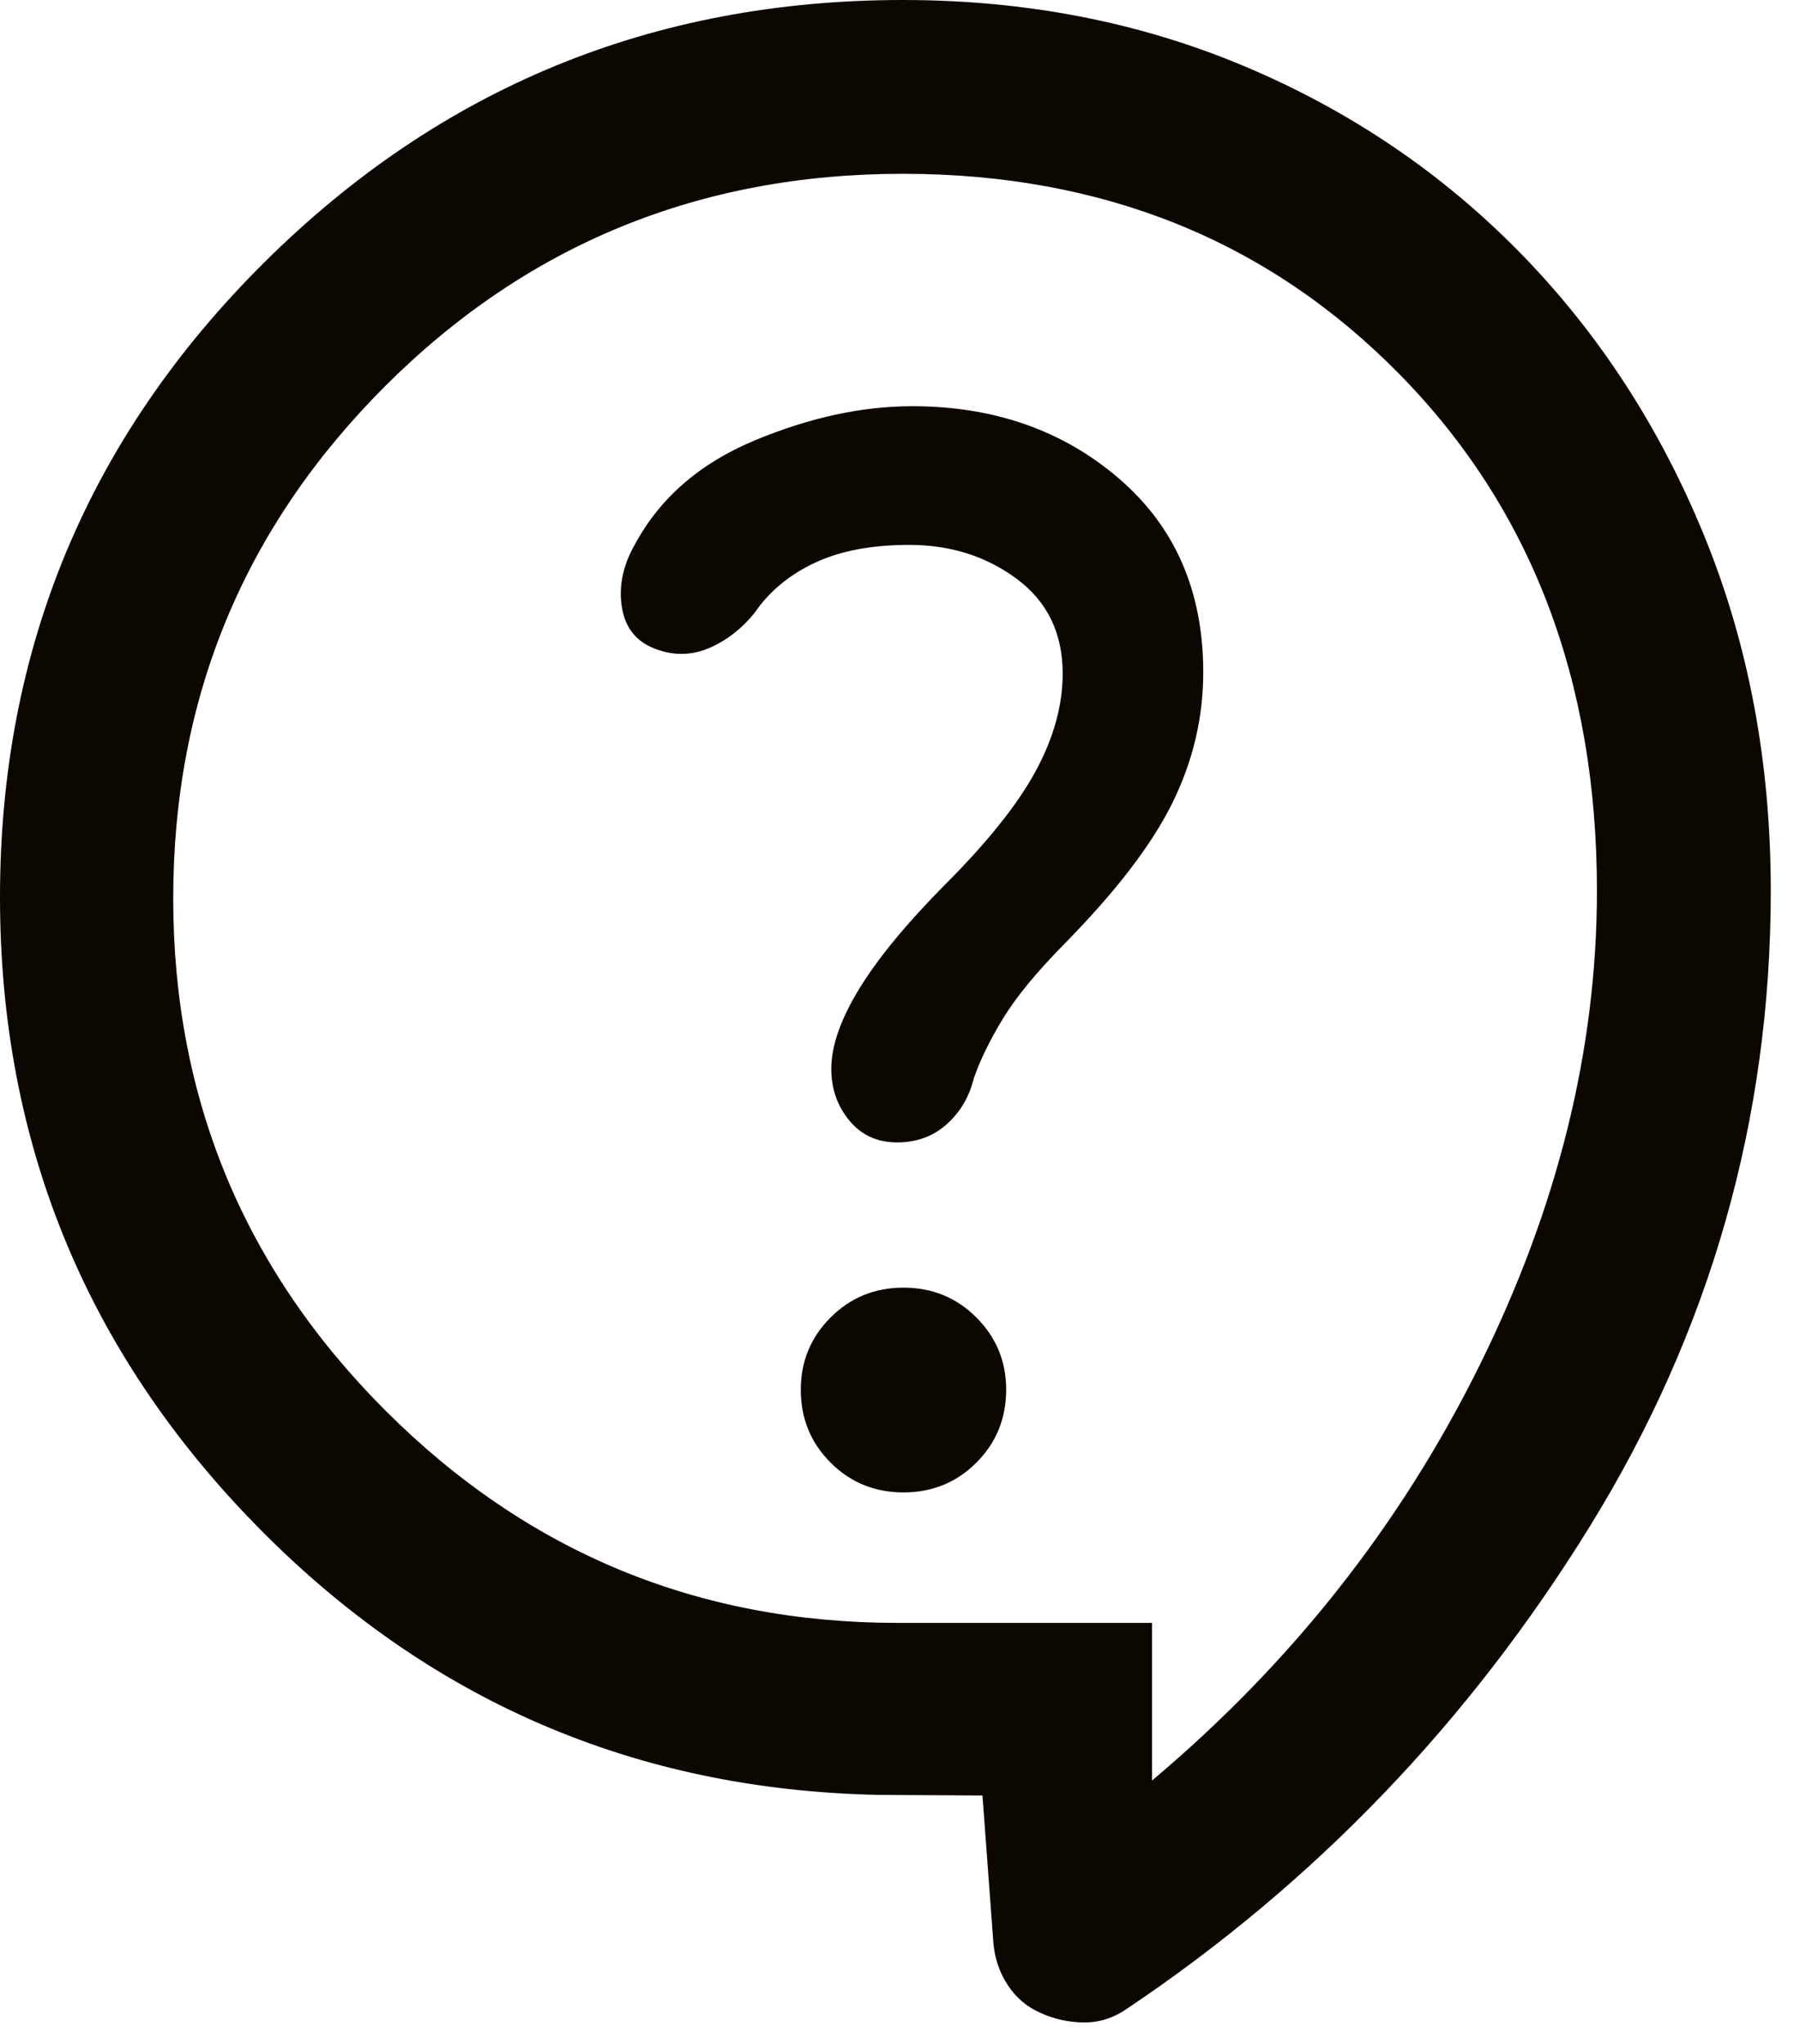
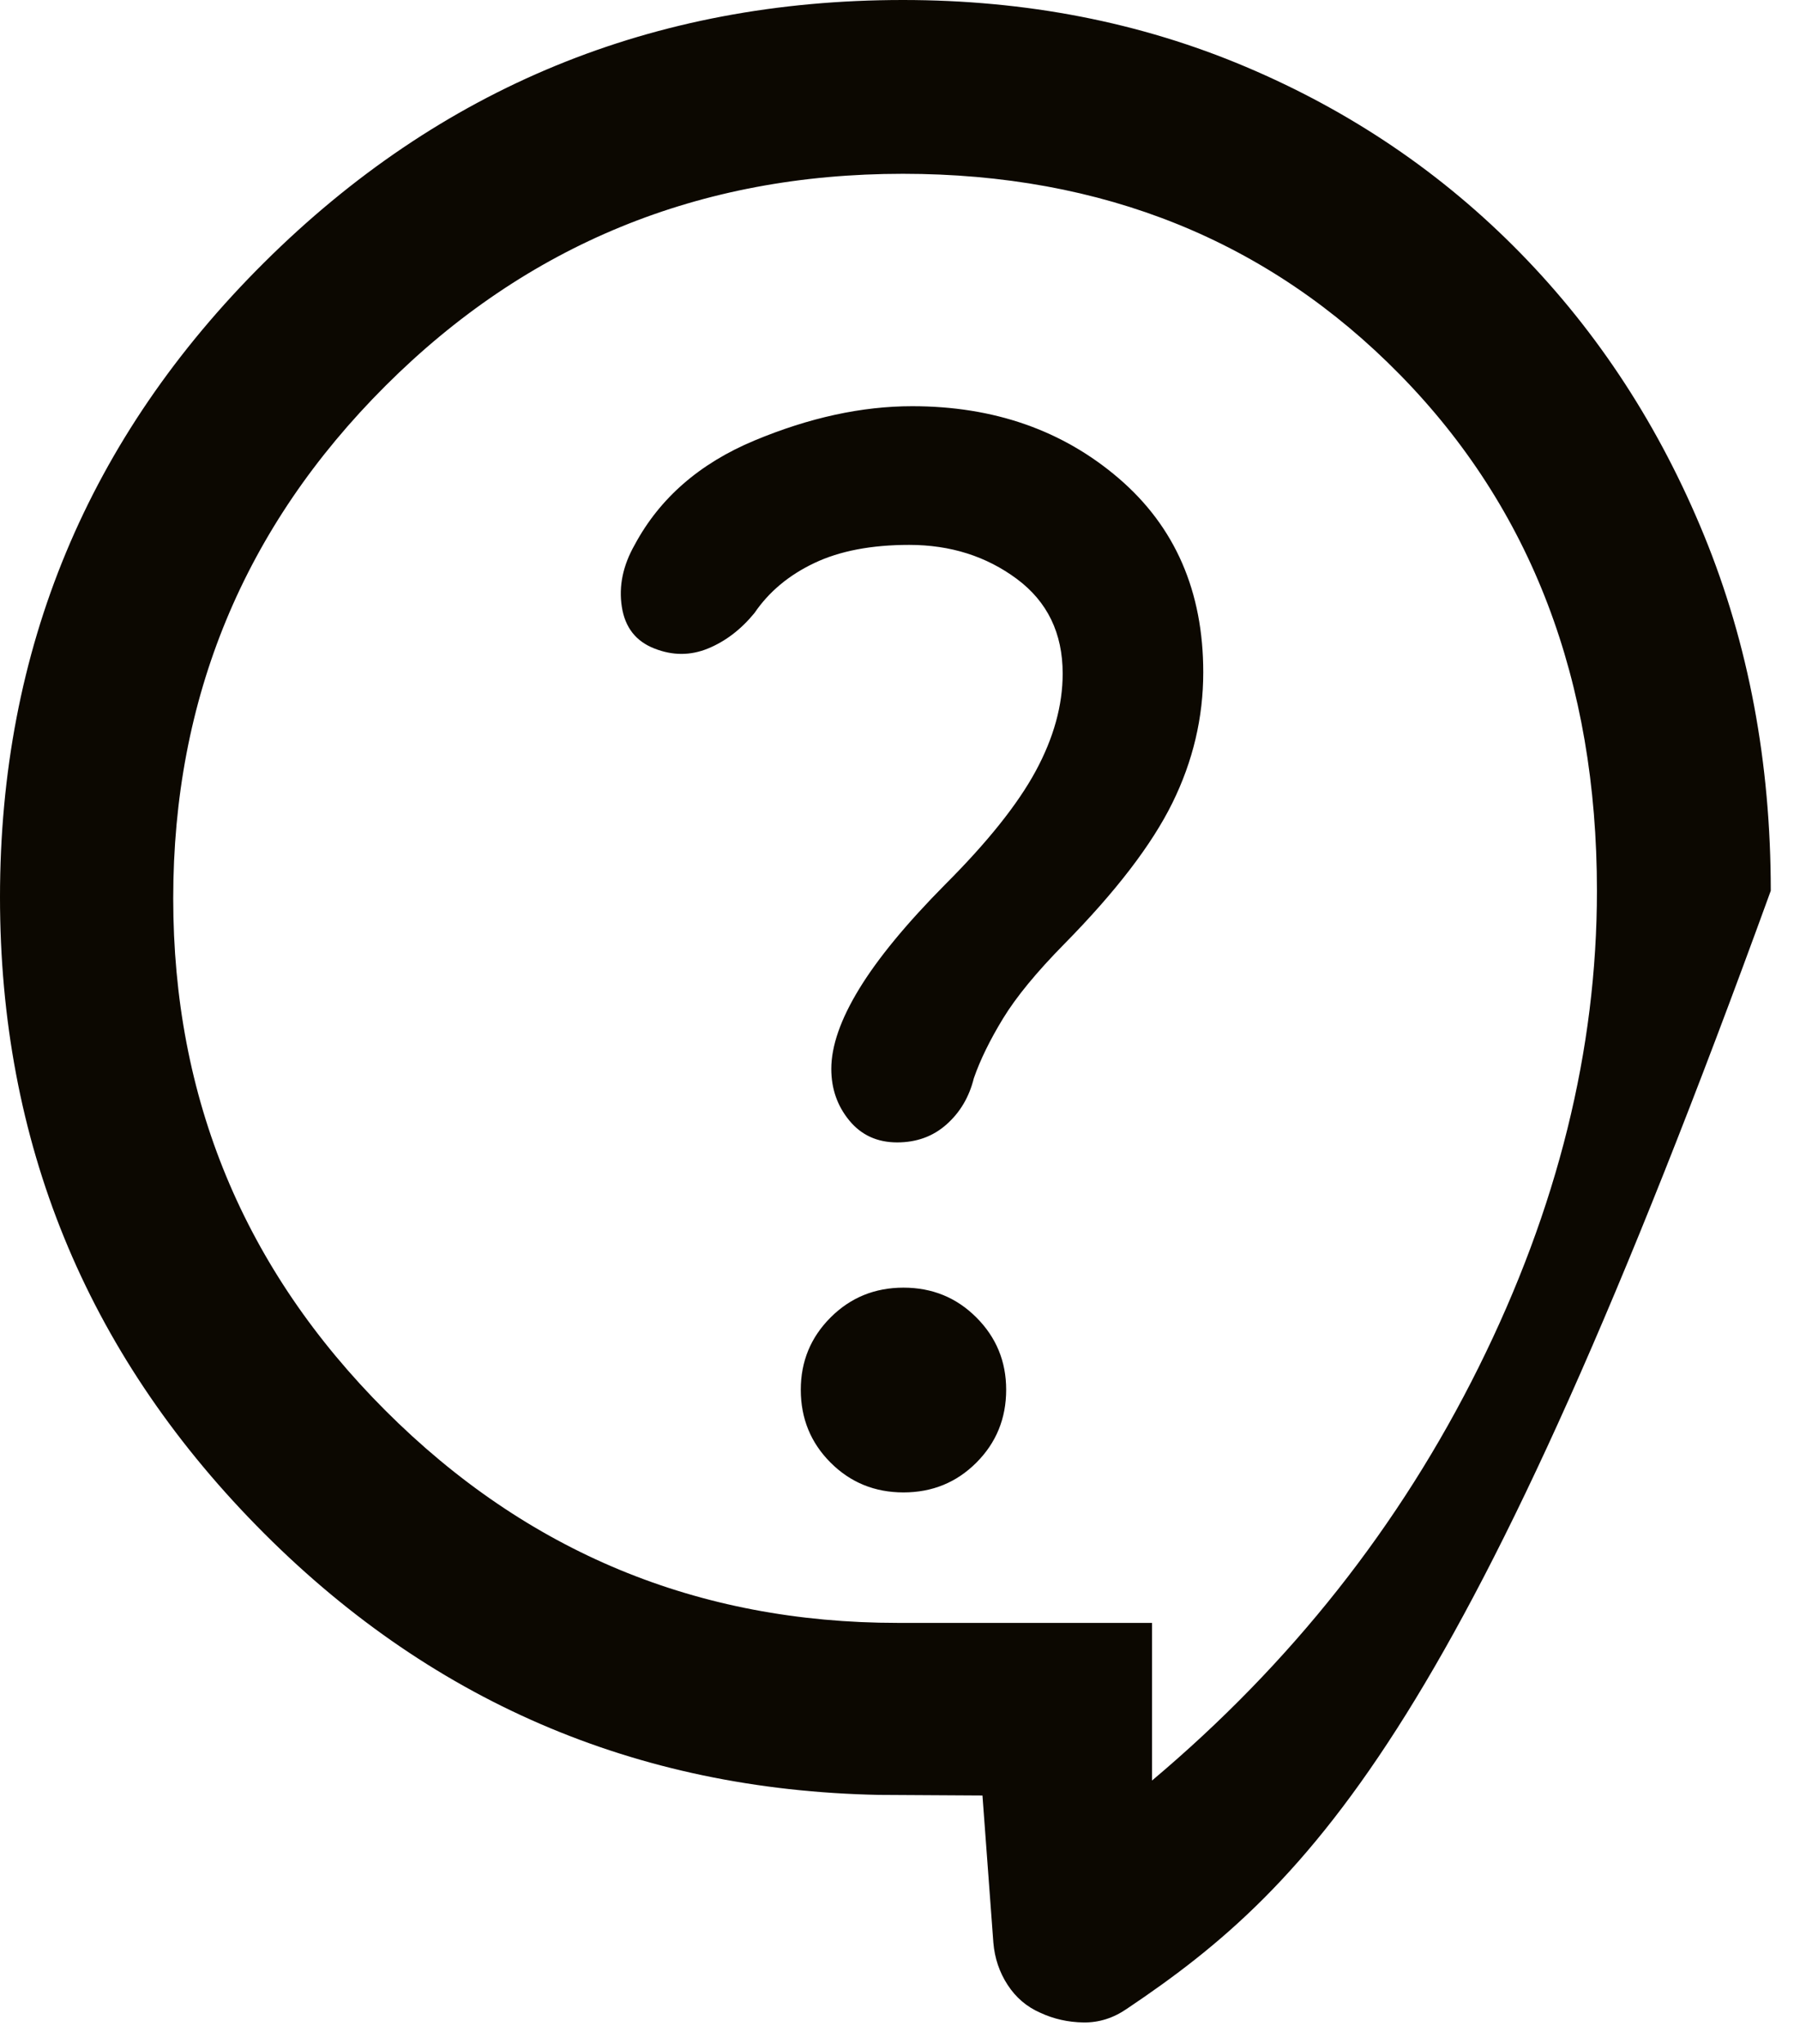
<svg xmlns="http://www.w3.org/2000/svg" fill="none" height="100%" overflow="visible" preserveAspectRatio="none" style="display: block;" viewBox="0 0 59 67" width="100%">
-   <path d="M32.203 58.855L28.81 58.835C20.812 58.676 14.011 55.734 8.407 50.01C2.802 44.286 0 37.419 0 29.407C0 21.277 2.886 14.343 8.658 8.606C14.429 2.869 21.408 0 29.594 0C33.631 0 37.374 0.728 40.822 2.185C44.269 3.641 47.273 5.677 49.833 8.293C52.392 10.908 54.4 13.995 55.857 17.553C57.313 21.112 58.042 24.994 58.042 29.198C58.042 36.688 56.063 43.636 52.106 50.042C48.149 56.449 43.092 61.718 36.935 65.847C36.493 66.152 36.019 66.301 35.515 66.294C35.011 66.287 34.538 66.181 34.096 65.975C33.654 65.782 33.298 65.478 33.028 65.063C32.758 64.649 32.602 64.186 32.56 63.676L32.203 58.855ZM37.761 58.364C42.316 54.531 45.886 50.014 48.469 44.812C51.053 39.611 52.344 34.406 52.344 29.198C52.344 22.309 50.191 16.67 45.886 12.281C41.58 7.892 36.15 5.697 29.594 5.697C22.927 5.697 17.275 8.014 12.636 12.646C7.997 17.278 5.678 22.879 5.678 29.448C5.678 36.003 7.997 41.6 12.636 46.239C17.275 50.878 22.872 53.197 29.427 53.197H37.761V58.364ZM29.614 48.92C30.556 48.92 31.353 48.595 32.003 47.944C32.654 47.293 32.98 46.496 32.98 45.554C32.98 44.625 32.654 43.836 32.003 43.185C31.353 42.534 30.556 42.208 29.614 42.208C28.672 42.208 27.876 42.534 27.225 43.185C26.574 43.836 26.248 44.625 26.248 45.554C26.248 46.496 26.574 47.293 27.225 47.944C27.876 48.595 28.672 48.92 29.614 48.92ZM21.451 21.258C22.046 21.493 22.631 21.493 23.206 21.258C23.78 21.022 24.288 20.634 24.73 20.094C25.203 19.399 25.857 18.852 26.692 18.456C27.527 18.059 28.563 17.861 29.801 17.861C31.152 17.861 32.328 18.233 33.33 18.977C34.331 19.722 34.832 20.755 34.832 22.078C34.832 23.12 34.537 24.187 33.947 25.277C33.357 26.366 32.366 27.607 30.975 28.998C29.71 30.276 28.773 31.414 28.163 32.413C27.553 33.412 27.248 34.287 27.248 35.038C27.248 35.689 27.446 36.253 27.84 36.731C28.234 37.209 28.756 37.447 29.407 37.447C30.045 37.447 30.586 37.25 31.029 36.854C31.473 36.459 31.769 35.955 31.92 35.344C32.127 34.746 32.446 34.093 32.878 33.384C33.311 32.675 33.98 31.862 34.884 30.944C36.575 29.226 37.757 27.684 38.43 26.316C39.103 24.948 39.44 23.522 39.44 22.038C39.44 19.387 38.52 17.271 36.68 15.688C34.84 14.106 32.58 13.315 29.9 13.315C28.249 13.315 26.526 13.69 24.729 14.44C22.933 15.19 21.624 16.329 20.804 17.858C20.418 18.536 20.277 19.213 20.382 19.889C20.486 20.566 20.843 21.022 21.451 21.258Z" fill="#0C0801" id="Vector" />
+   <path d="M32.203 58.855L28.81 58.835C20.812 58.676 14.011 55.734 8.407 50.01C2.802 44.286 0 37.419 0 29.407C0 21.277 2.886 14.343 8.658 8.606C14.429 2.869 21.408 0 29.594 0C33.631 0 37.374 0.728 40.822 2.185C44.269 3.641 47.273 5.677 49.833 8.293C52.392 10.908 54.4 13.995 55.857 17.553C57.313 21.112 58.042 24.994 58.042 29.198C48.149 56.449 43.092 61.718 36.935 65.847C36.493 66.152 36.019 66.301 35.515 66.294C35.011 66.287 34.538 66.181 34.096 65.975C33.654 65.782 33.298 65.478 33.028 65.063C32.758 64.649 32.602 64.186 32.56 63.676L32.203 58.855ZM37.761 58.364C42.316 54.531 45.886 50.014 48.469 44.812C51.053 39.611 52.344 34.406 52.344 29.198C52.344 22.309 50.191 16.67 45.886 12.281C41.58 7.892 36.15 5.697 29.594 5.697C22.927 5.697 17.275 8.014 12.636 12.646C7.997 17.278 5.678 22.879 5.678 29.448C5.678 36.003 7.997 41.6 12.636 46.239C17.275 50.878 22.872 53.197 29.427 53.197H37.761V58.364ZM29.614 48.92C30.556 48.92 31.353 48.595 32.003 47.944C32.654 47.293 32.98 46.496 32.98 45.554C32.98 44.625 32.654 43.836 32.003 43.185C31.353 42.534 30.556 42.208 29.614 42.208C28.672 42.208 27.876 42.534 27.225 43.185C26.574 43.836 26.248 44.625 26.248 45.554C26.248 46.496 26.574 47.293 27.225 47.944C27.876 48.595 28.672 48.92 29.614 48.92ZM21.451 21.258C22.046 21.493 22.631 21.493 23.206 21.258C23.78 21.022 24.288 20.634 24.73 20.094C25.203 19.399 25.857 18.852 26.692 18.456C27.527 18.059 28.563 17.861 29.801 17.861C31.152 17.861 32.328 18.233 33.33 18.977C34.331 19.722 34.832 20.755 34.832 22.078C34.832 23.12 34.537 24.187 33.947 25.277C33.357 26.366 32.366 27.607 30.975 28.998C29.71 30.276 28.773 31.414 28.163 32.413C27.553 33.412 27.248 34.287 27.248 35.038C27.248 35.689 27.446 36.253 27.84 36.731C28.234 37.209 28.756 37.447 29.407 37.447C30.045 37.447 30.586 37.25 31.029 36.854C31.473 36.459 31.769 35.955 31.92 35.344C32.127 34.746 32.446 34.093 32.878 33.384C33.311 32.675 33.98 31.862 34.884 30.944C36.575 29.226 37.757 27.684 38.43 26.316C39.103 24.948 39.44 23.522 39.44 22.038C39.44 19.387 38.52 17.271 36.68 15.688C34.84 14.106 32.58 13.315 29.9 13.315C28.249 13.315 26.526 13.69 24.729 14.44C22.933 15.19 21.624 16.329 20.804 17.858C20.418 18.536 20.277 19.213 20.382 19.889C20.486 20.566 20.843 21.022 21.451 21.258Z" fill="#0C0801" id="Vector" />
</svg>